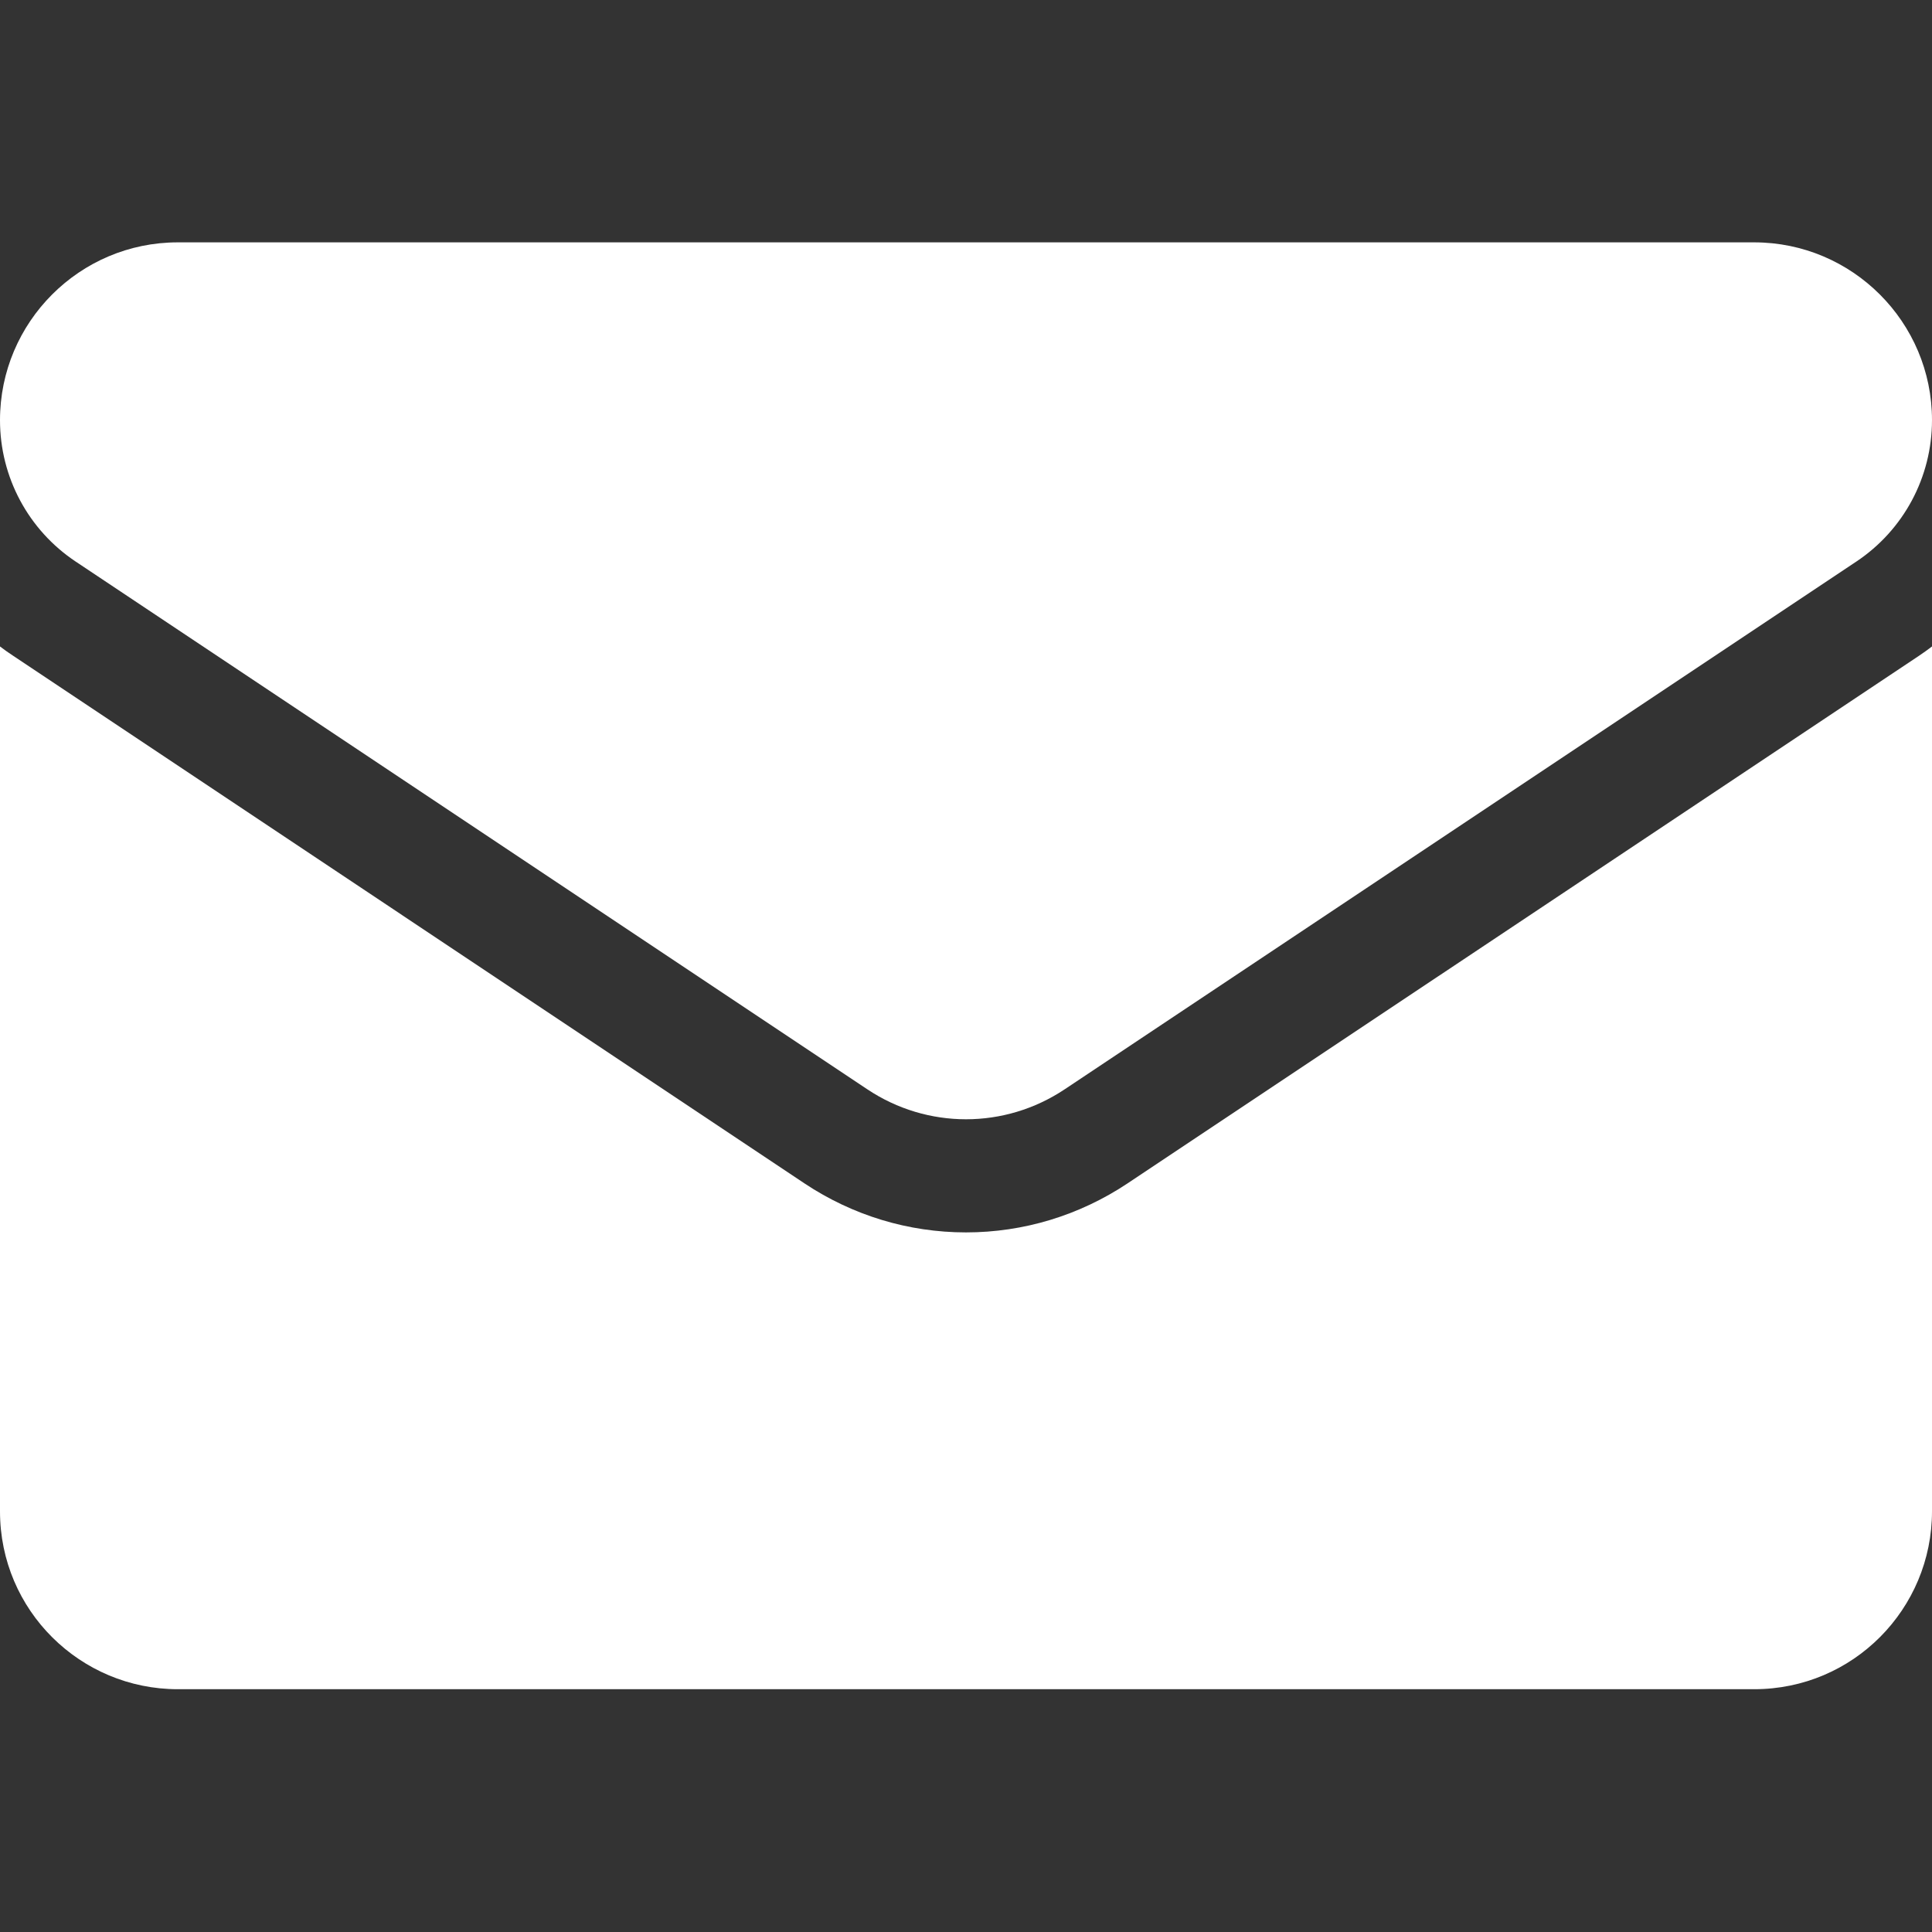
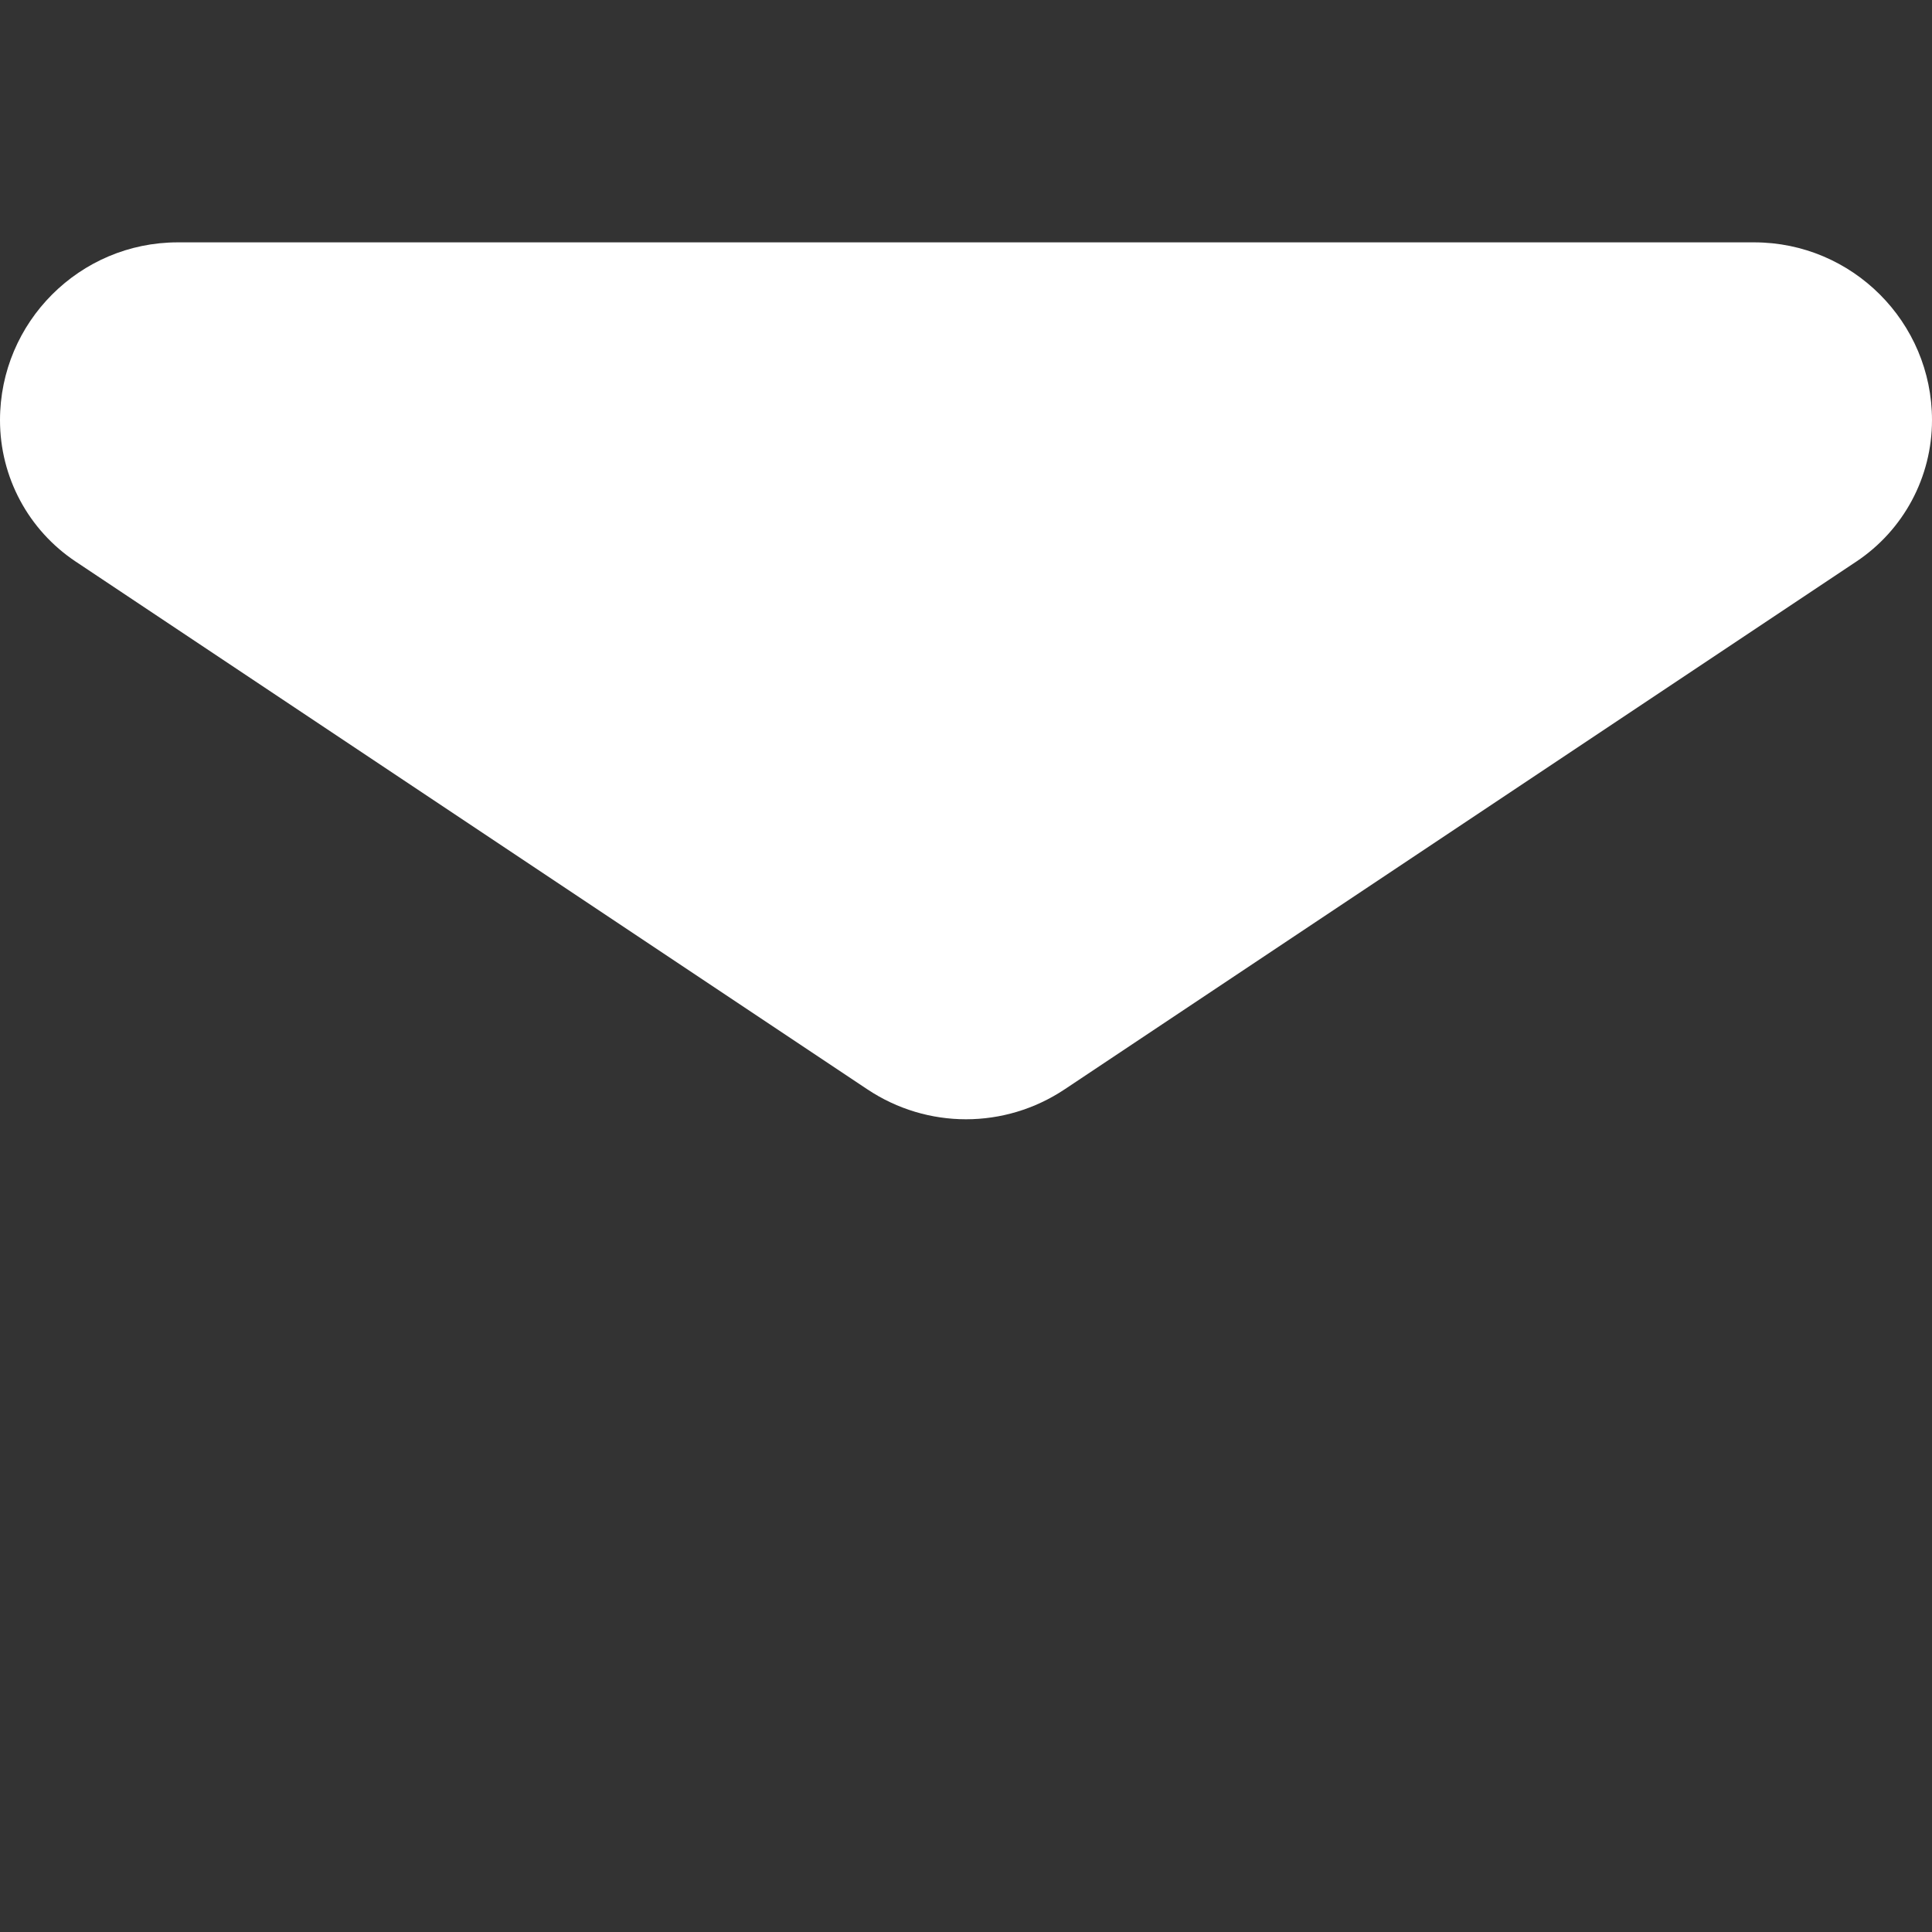
<svg xmlns="http://www.w3.org/2000/svg" width="18" height="18" viewBox="0 0 18 18" fill="none">
  <rect x="0" y="0" width="18" height="18" fill="#333333" stroke="none" />
-   <path d="M10.504 11.026C10.056 11.324 9.536 11.482 9 11.482C8.464 11.482 7.944 11.324 7.496 11.026L0.12 6.108C0.079 6.081 0.039 6.053 0 6.023V14.081C0 15.005 0.75 15.738 1.657 15.738H16.343C17.267 15.738 18 14.989 18 14.081V6.023C17.961 6.053 17.921 6.081 17.88 6.109L10.504 11.026Z" fill="white" />
  <path d="M0.705 5.232L8.081 10.149C8.36 10.335 8.68 10.428 9 10.428C9.32 10.428 9.64 10.335 9.919 10.149L17.295 5.232C17.736 4.938 18 4.445 18 3.914C18 3.001 17.257 2.258 16.343 2.258H1.656C0.743 2.258 0 3.001 0 3.915C0 4.445 0.264 4.938 0.705 5.232Z" fill="white" />
</svg>